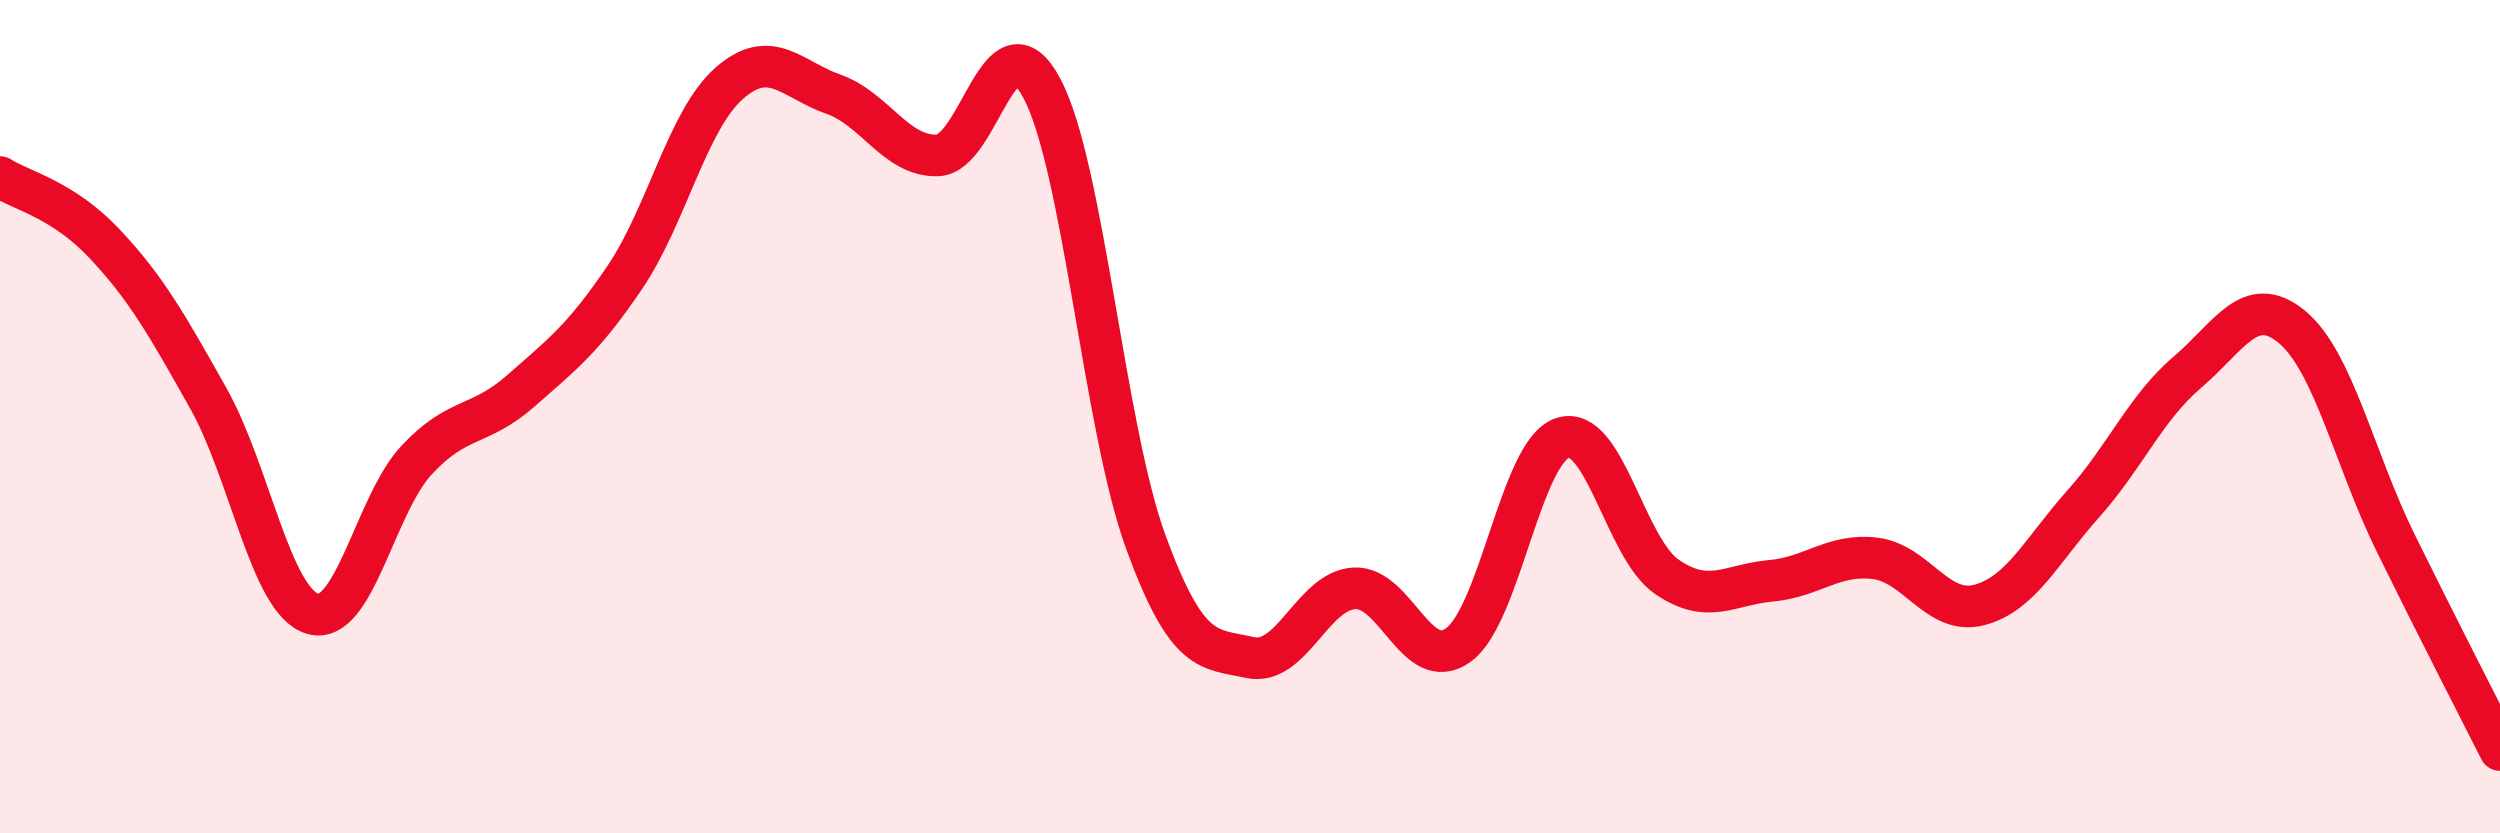
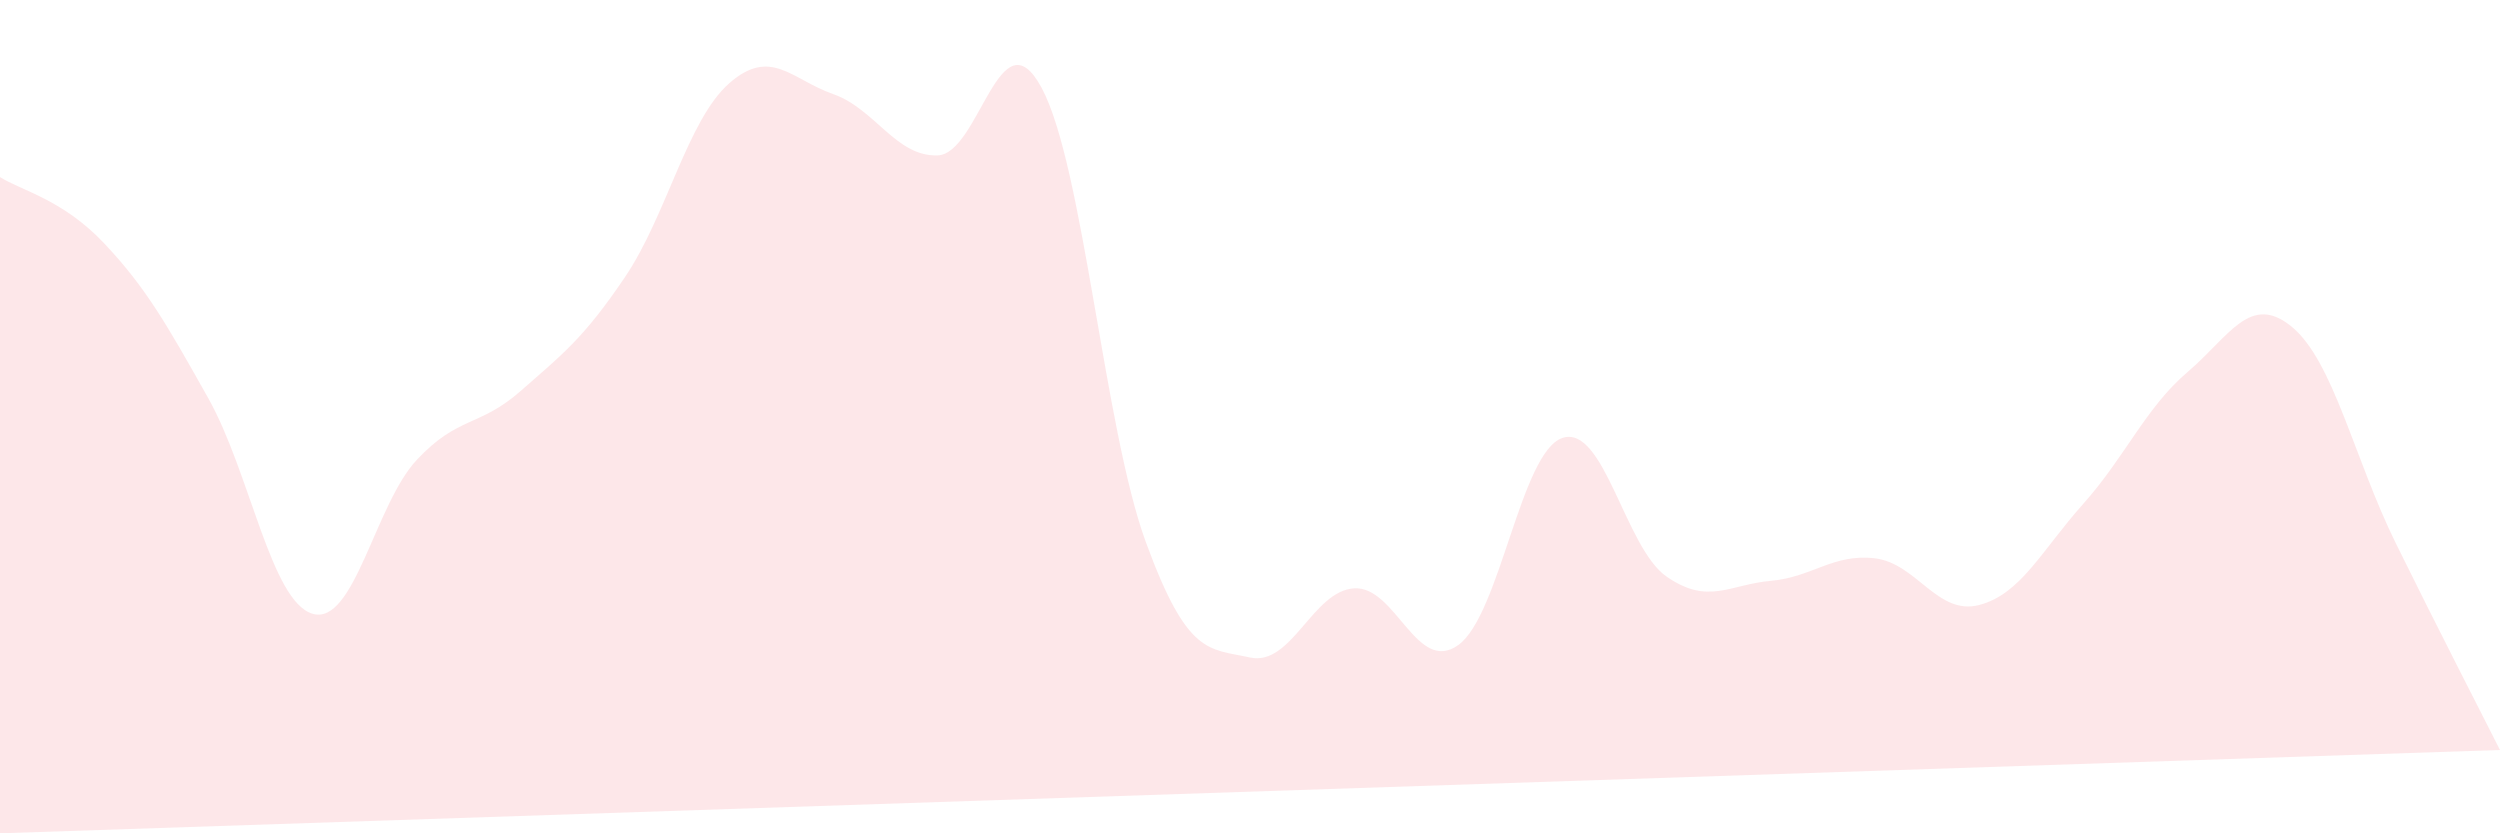
<svg xmlns="http://www.w3.org/2000/svg" width="60" height="20" viewBox="0 0 60 20">
-   <path d="M 0,4.25 C 0.5,4.57 1.5,4.78 2.5,5.84 C 3.5,6.9 4,7.78 5,9.56 C 6,11.34 6.5,14.43 7.5,14.73 C 8.5,15.03 9,12.11 10,11.04 C 11,9.97 11.5,10.26 12.5,9.38 C 13.5,8.5 14,8.13 15,6.65 C 16,5.17 16.5,2.88 17.5,2 C 18.5,1.12 19,1.91 20,2.26 C 21,2.61 21.5,3.76 22.5,3.73 C 23.5,3.7 24,0.25 25,2.11 C 26,3.97 26.5,10.28 27.5,13.01 C 28.5,15.74 29,15.56 30,15.78 C 31,16 31.5,14.18 32.5,14.12 C 33.5,14.06 34,16.2 35,15.48 C 36,14.76 36.5,10.84 37.5,10.51 C 38.5,10.18 39,13.15 40,13.84 C 41,14.53 41.5,14.03 42.5,13.94 C 43.5,13.85 44,13.28 45,13.4 C 46,13.52 46.5,14.78 47.5,14.52 C 48.5,14.26 49,13.21 50,12.09 C 51,10.97 51.5,9.78 52.5,8.93 C 53.5,8.08 54,7.02 55,7.84 C 56,8.66 56.5,11.01 57.5,13.04 C 58.5,15.07 59.5,17.01 60,18L60 20L0 20Z" fill="#EB0A25" opacity="0.1" stroke-linecap="round" stroke-linejoin="round" />
-   <path d="M 0,4.25 C 0.5,4.57 1.5,4.78 2.5,5.84 C 3.5,6.9 4,7.78 5,9.56 C 6,11.34 6.5,14.43 7.5,14.73 C 8.5,15.03 9,12.11 10,11.04 C 11,9.97 11.5,10.26 12.5,9.38 C 13.5,8.5 14,8.13 15,6.65 C 16,5.17 16.5,2.88 17.5,2 C 18.5,1.12 19,1.91 20,2.26 C 21,2.61 21.5,3.76 22.5,3.73 C 23.5,3.7 24,0.25 25,2.11 C 26,3.97 26.5,10.28 27.5,13.01 C 28.5,15.74 29,15.56 30,15.78 C 31,16 31.5,14.18 32.5,14.12 C 33.5,14.06 34,16.2 35,15.48 C 36,14.76 36.5,10.84 37.5,10.51 C 38.5,10.18 39,13.15 40,13.84 C 41,14.53 41.5,14.03 42.5,13.94 C 43.5,13.85 44,13.28 45,13.4 C 46,13.52 46.5,14.78 47.5,14.52 C 48.5,14.26 49,13.21 50,12.09 C 51,10.97 51.5,9.78 52.5,8.93 C 53.5,8.08 54,7.02 55,7.84 C 56,8.66 56.5,11.01 57.5,13.04 C 58.5,15.07 59.5,17.01 60,18" stroke="#EB0A25" stroke-width="1" fill="none" stroke-linecap="round" stroke-linejoin="round" />
+   <path d="M 0,4.25 C 0.5,4.57 1.5,4.78 2.5,5.84 C 3.5,6.9 4,7.78 5,9.56 C 6,11.34 6.5,14.43 7.5,14.73 C 8.5,15.03 9,12.11 10,11.04 C 11,9.97 11.5,10.26 12.5,9.38 C 13.5,8.5 14,8.13 15,6.65 C 16,5.17 16.5,2.88 17.5,2 C 18.5,1.12 19,1.91 20,2.26 C 21,2.61 21.5,3.76 22.5,3.73 C 23.5,3.7 24,0.25 25,2.11 C 26,3.97 26.5,10.28 27.5,13.01 C 28.5,15.74 29,15.56 30,15.78 C 31,16 31.5,14.18 32.5,14.12 C 33.5,14.06 34,16.2 35,15.48 C 36,14.76 36.5,10.84 37.5,10.51 C 38.5,10.18 39,13.15 40,13.84 C 41,14.53 41.5,14.03 42.5,13.94 C 43.5,13.85 44,13.28 45,13.4 C 46,13.52 46.5,14.78 47.5,14.52 C 48.5,14.26 49,13.21 50,12.09 C 51,10.97 51.5,9.78 52.5,8.93 C 53.5,8.08 54,7.02 55,7.84 C 56,8.66 56.5,11.01 57.5,13.04 C 58.5,15.07 59.5,17.01 60,18L0 20Z" fill="#EB0A25" opacity="0.1" stroke-linecap="round" stroke-linejoin="round" />
</svg>